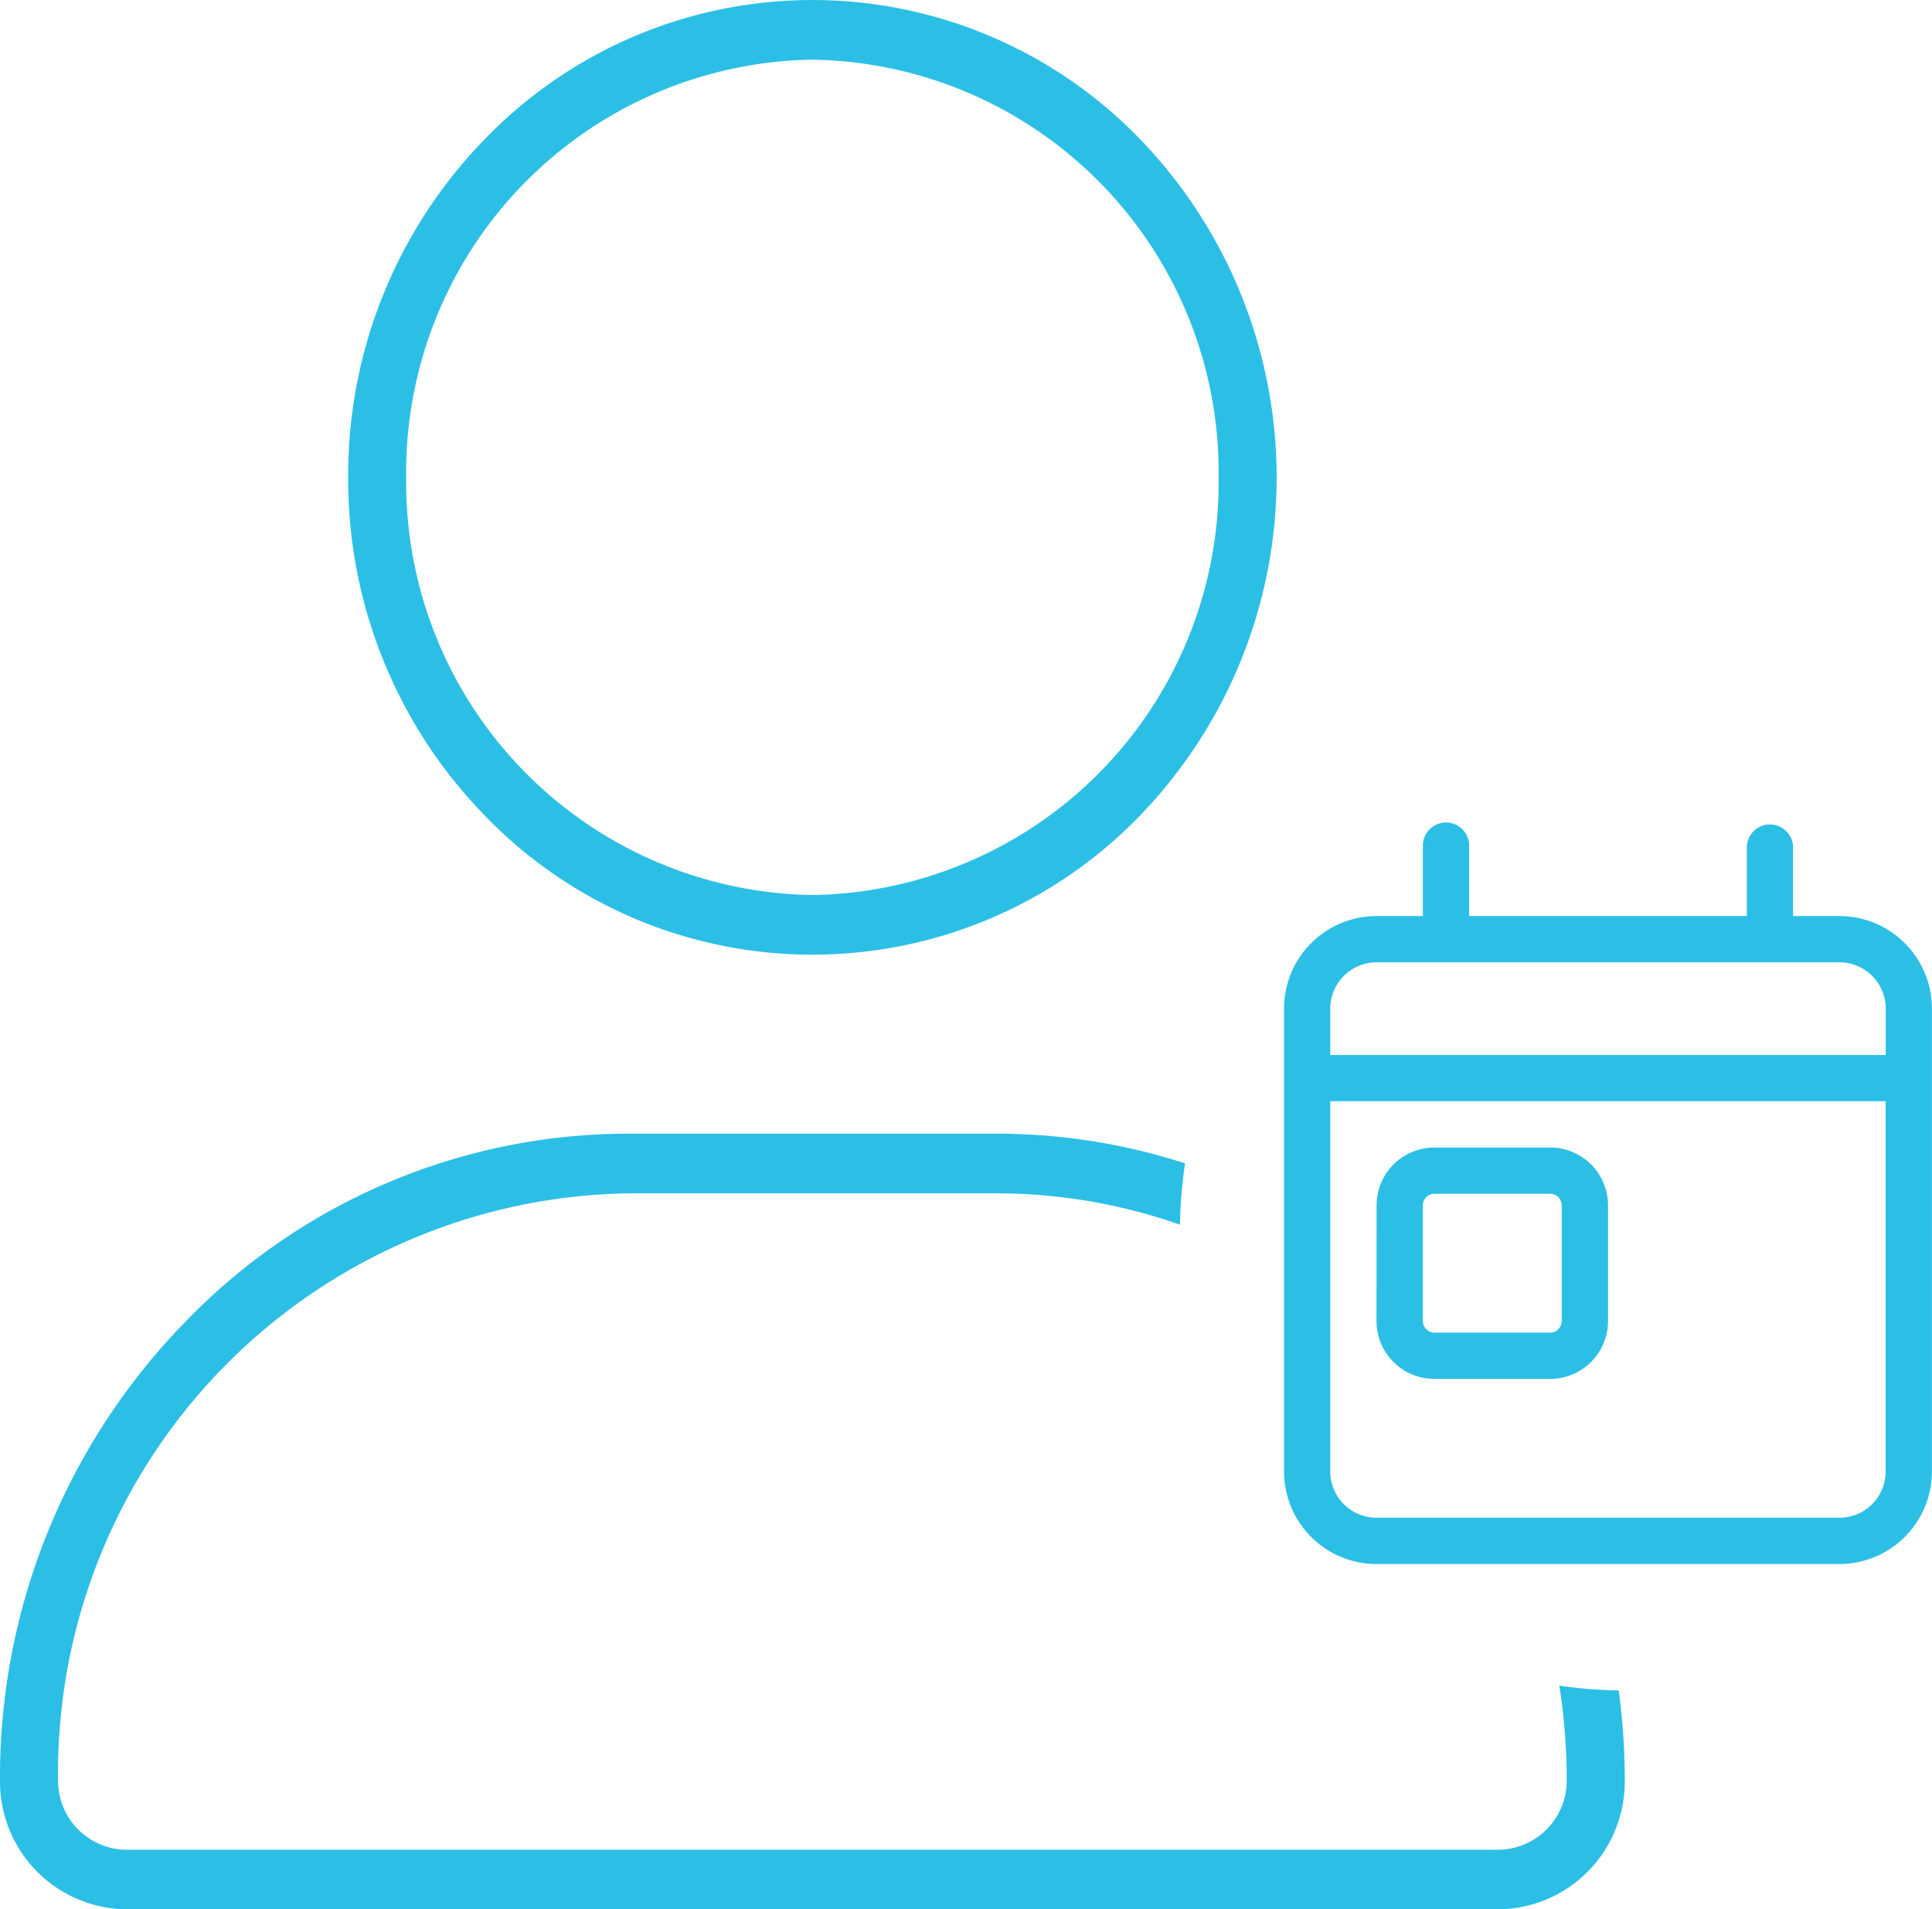
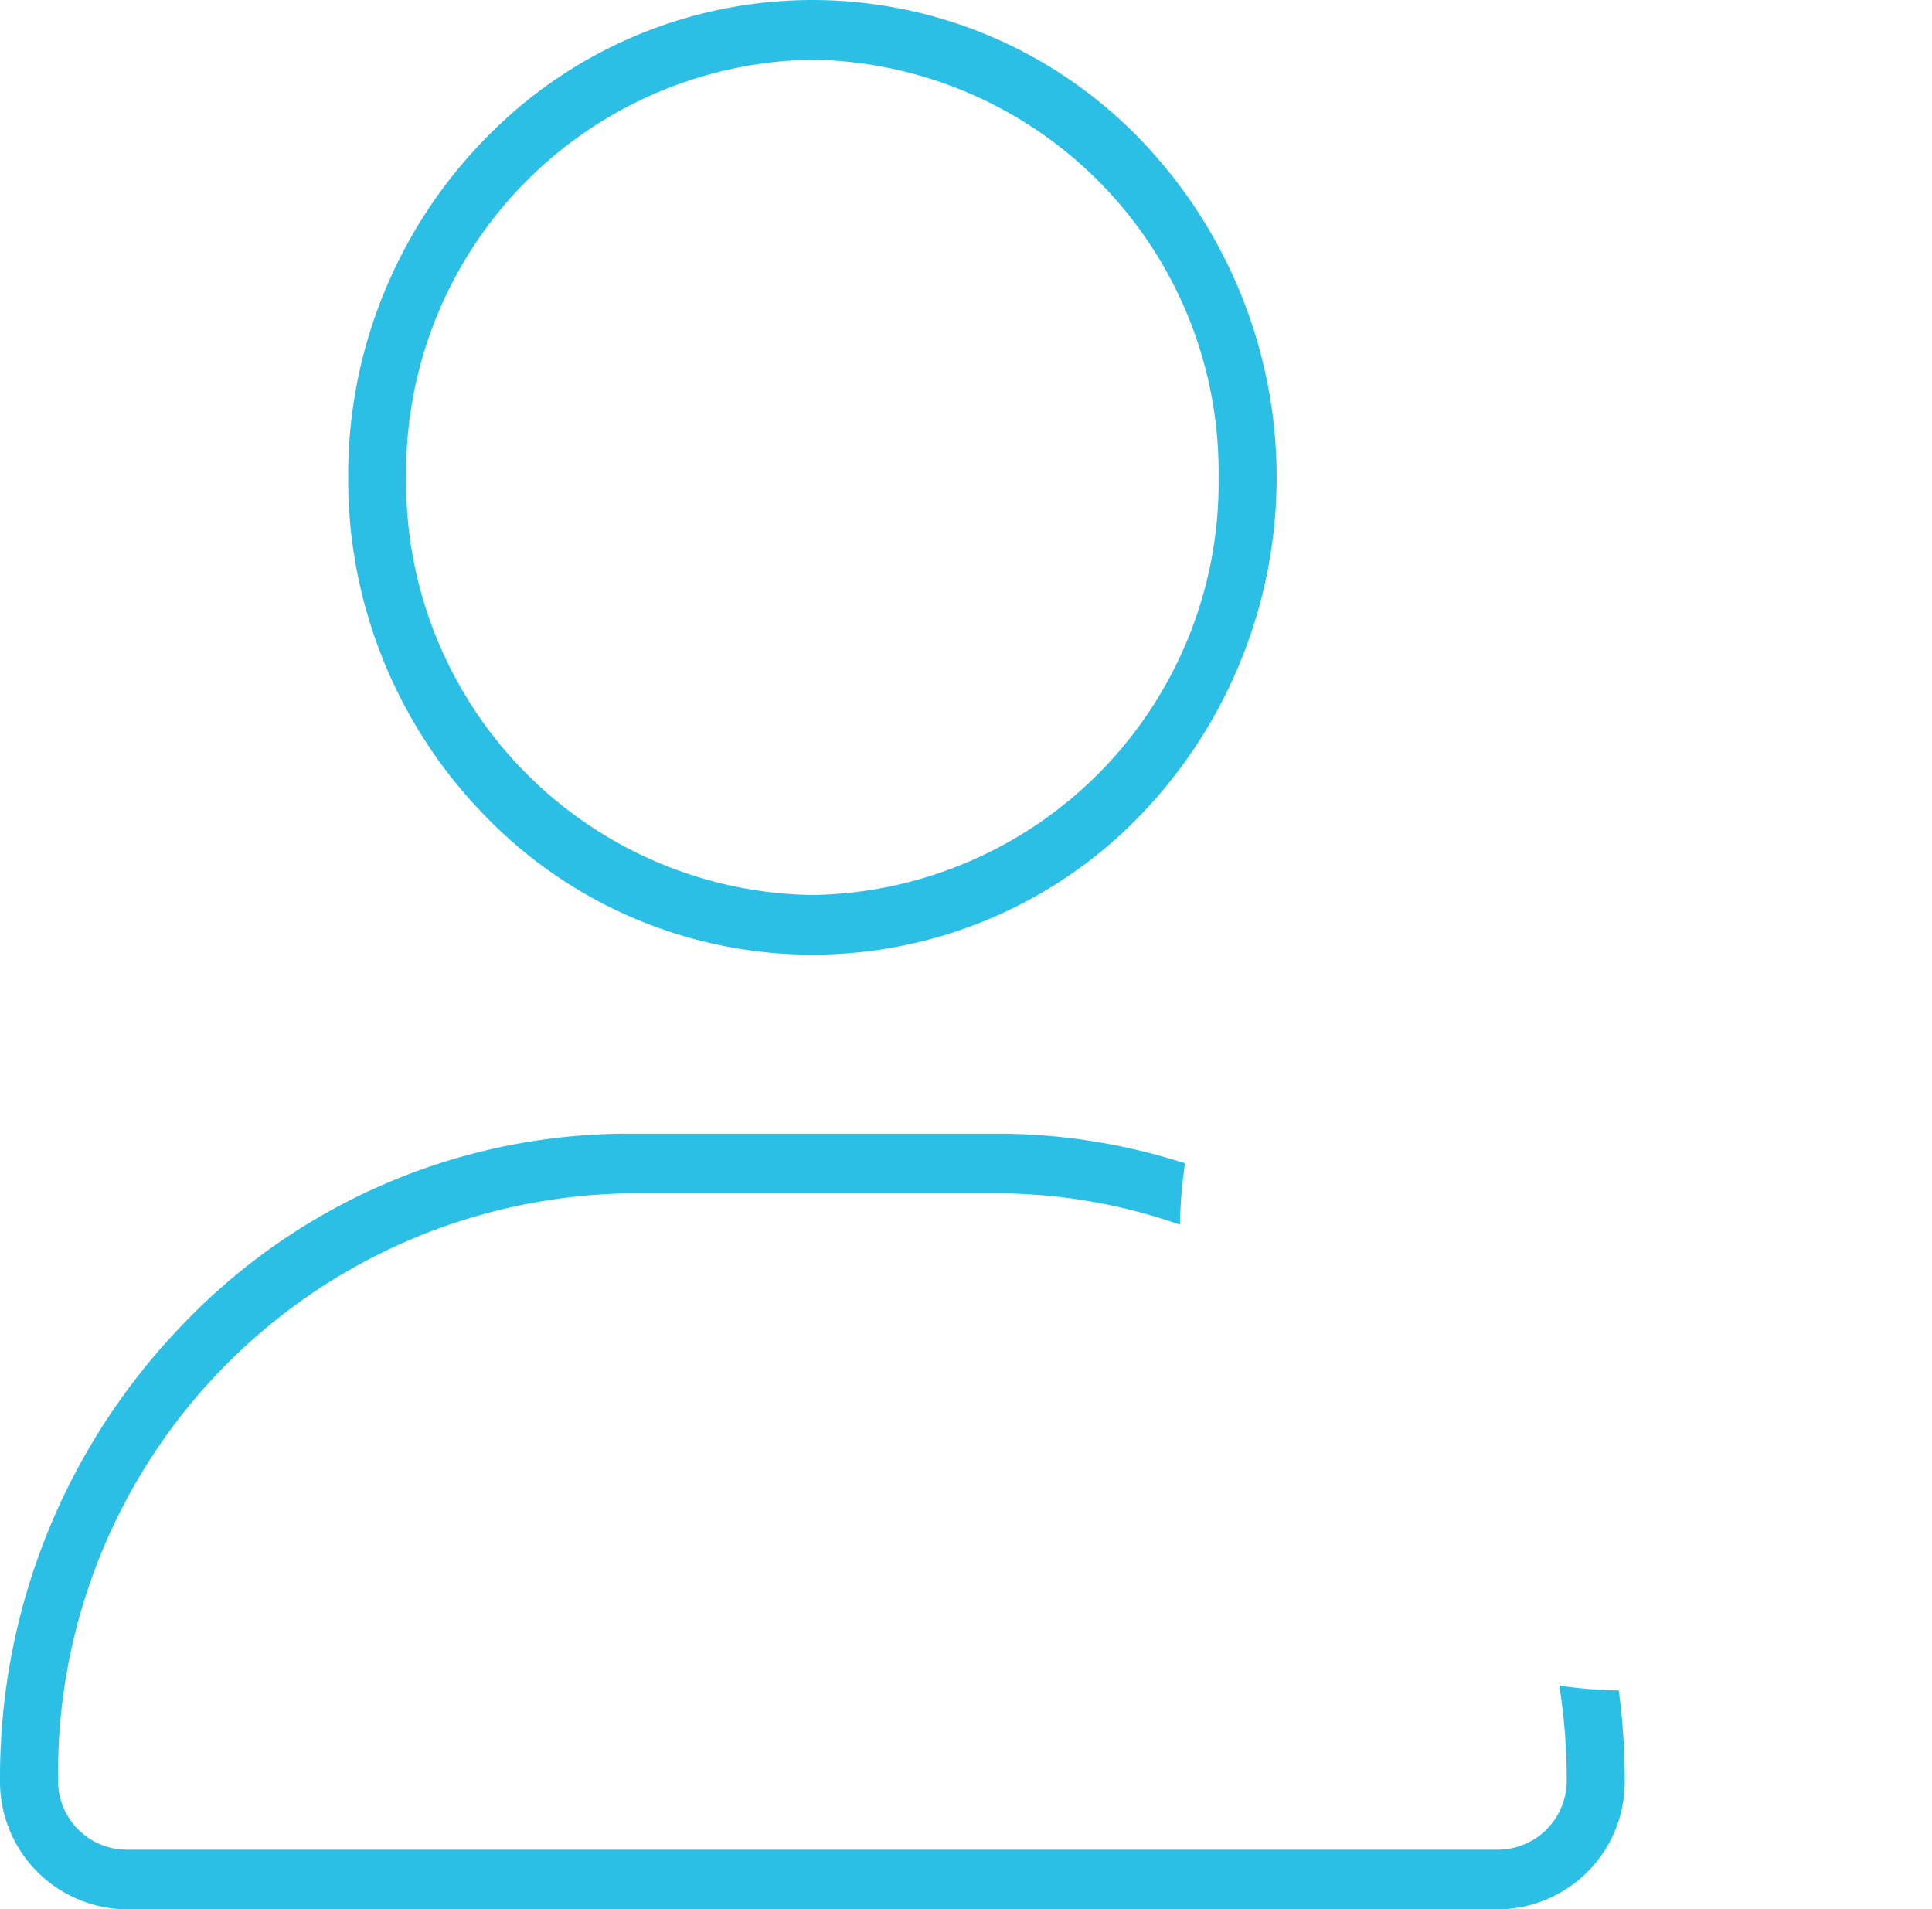
<svg xmlns="http://www.w3.org/2000/svg" width="47.563" height="47" viewBox="0 0 47.563 47">
  <g id="icon-customer-last-visit-date" transform="translate(-1268 -1637)">
    <g id="Gruppe_1799" data-name="Gruppe 1799" transform="translate(273.152 2.215)">
      <path id="Differenzmenge_6" data-name="Differenzmenge 6" d="M36.913,47H3.095A3.144,3.144,0,0,1,0,43.816,16.032,16.032,0,0,1,4.533,32.568a15.162,15.162,0,0,1,10.942-4.661h9.052a15.077,15.077,0,0,1,4.647.73,11.667,11.667,0,0,0-.125,1.51,13.632,13.632,0,0,0-4.532-.771H15.475A14.263,14.263,0,0,0,1.43,43.816,1.694,1.694,0,0,0,3.1,45.533H36.9a1.7,1.7,0,0,0,1.67-1.717,14.9,14.9,0,0,0-.182-2.323,10.8,10.8,0,0,0,1.463.119,16.559,16.559,0,0,1,.148,2.2A3.14,3.14,0,0,1,36.913,47ZM20,23.5a11.2,11.2,0,0,1-8.082-3.441A11.841,11.841,0,0,1,8.572,11.75a11.838,11.838,0,0,1,3.347-8.308,11.209,11.209,0,0,1,16.163,0,11.986,11.986,0,0,1,0,16.617A11.2,11.2,0,0,1,20,23.5ZM20,1.469A10.155,10.155,0,0,0,10,11.75,10.155,10.155,0,0,0,20,22.032,10.155,10.155,0,0,0,30,11.75,10.155,10.155,0,0,0,20,1.469Z" transform="translate(994.848 1634.785)" fill="#2cbfe6" />
    </g>
-     <path id="calendar-day" d="M2.279,9.4A1.424,1.424,0,0,1,3.7,7.976H6.551A1.424,1.424,0,0,1,7.976,9.4v2.848a1.424,1.424,0,0,1-1.424,1.424H3.7a1.424,1.424,0,0,1-1.424-1.424Zm1.139,0v2.848a.285.285,0,0,0,.285.285H6.551a.286.286,0,0,0,.285-.285V9.4a.286.286,0,0,0-.285-.285H3.7A.285.285,0,0,0,3.418,9.4ZM4.557,2.279h6.836V.57a.57.57,0,0,1,1.139,0V2.279h1.139a2.28,2.28,0,0,1,2.279,2.279V15.951a2.281,2.281,0,0,1-2.279,2.279H2.279A2.28,2.28,0,0,1,0,15.951V4.557A2.279,2.279,0,0,1,2.279,2.279H3.418V.57a.57.57,0,1,1,1.139,0ZM1.139,15.951a1.139,1.139,0,0,0,1.139,1.139H13.672a1.138,1.138,0,0,0,1.139-1.139V6.836H1.139Zm0-11.394V5.7H14.812V4.557a1.138,1.138,0,0,0-1.139-1.139H2.279A1.139,1.139,0,0,0,1.139,4.557Z" transform="translate(1299.611 1657.271)" fill="#2cbfe6" />
  </g>
</svg>